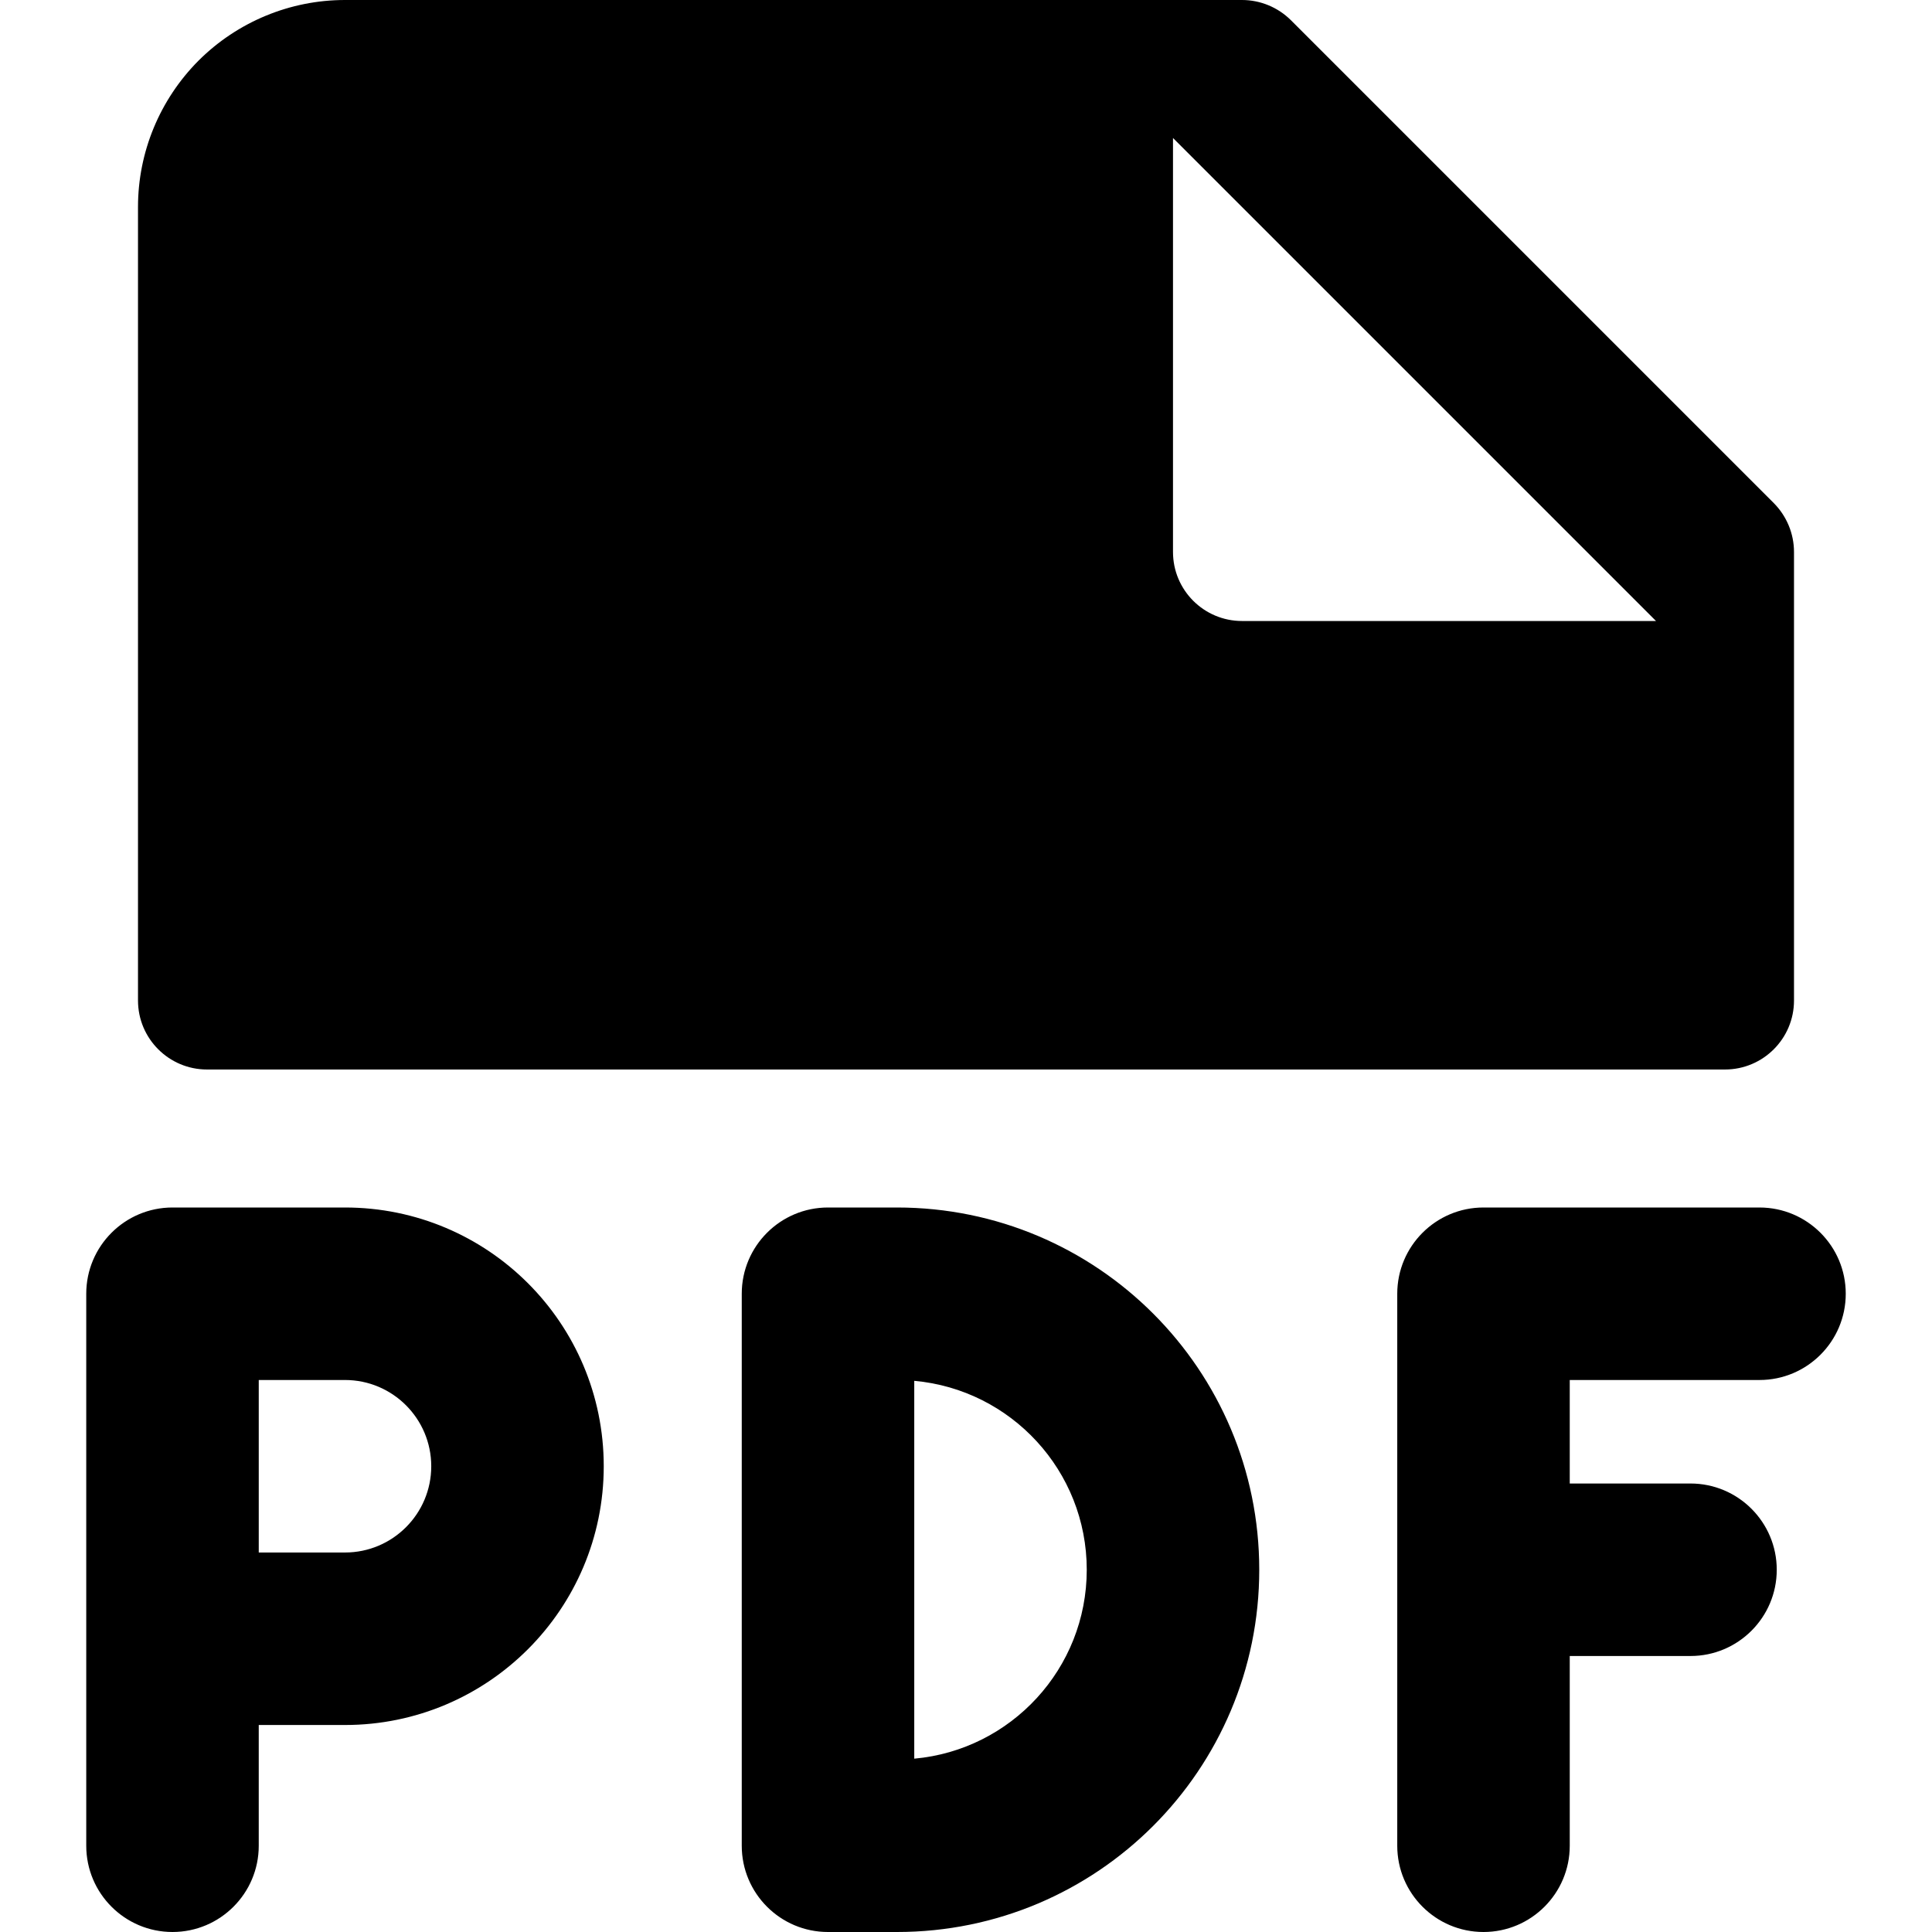
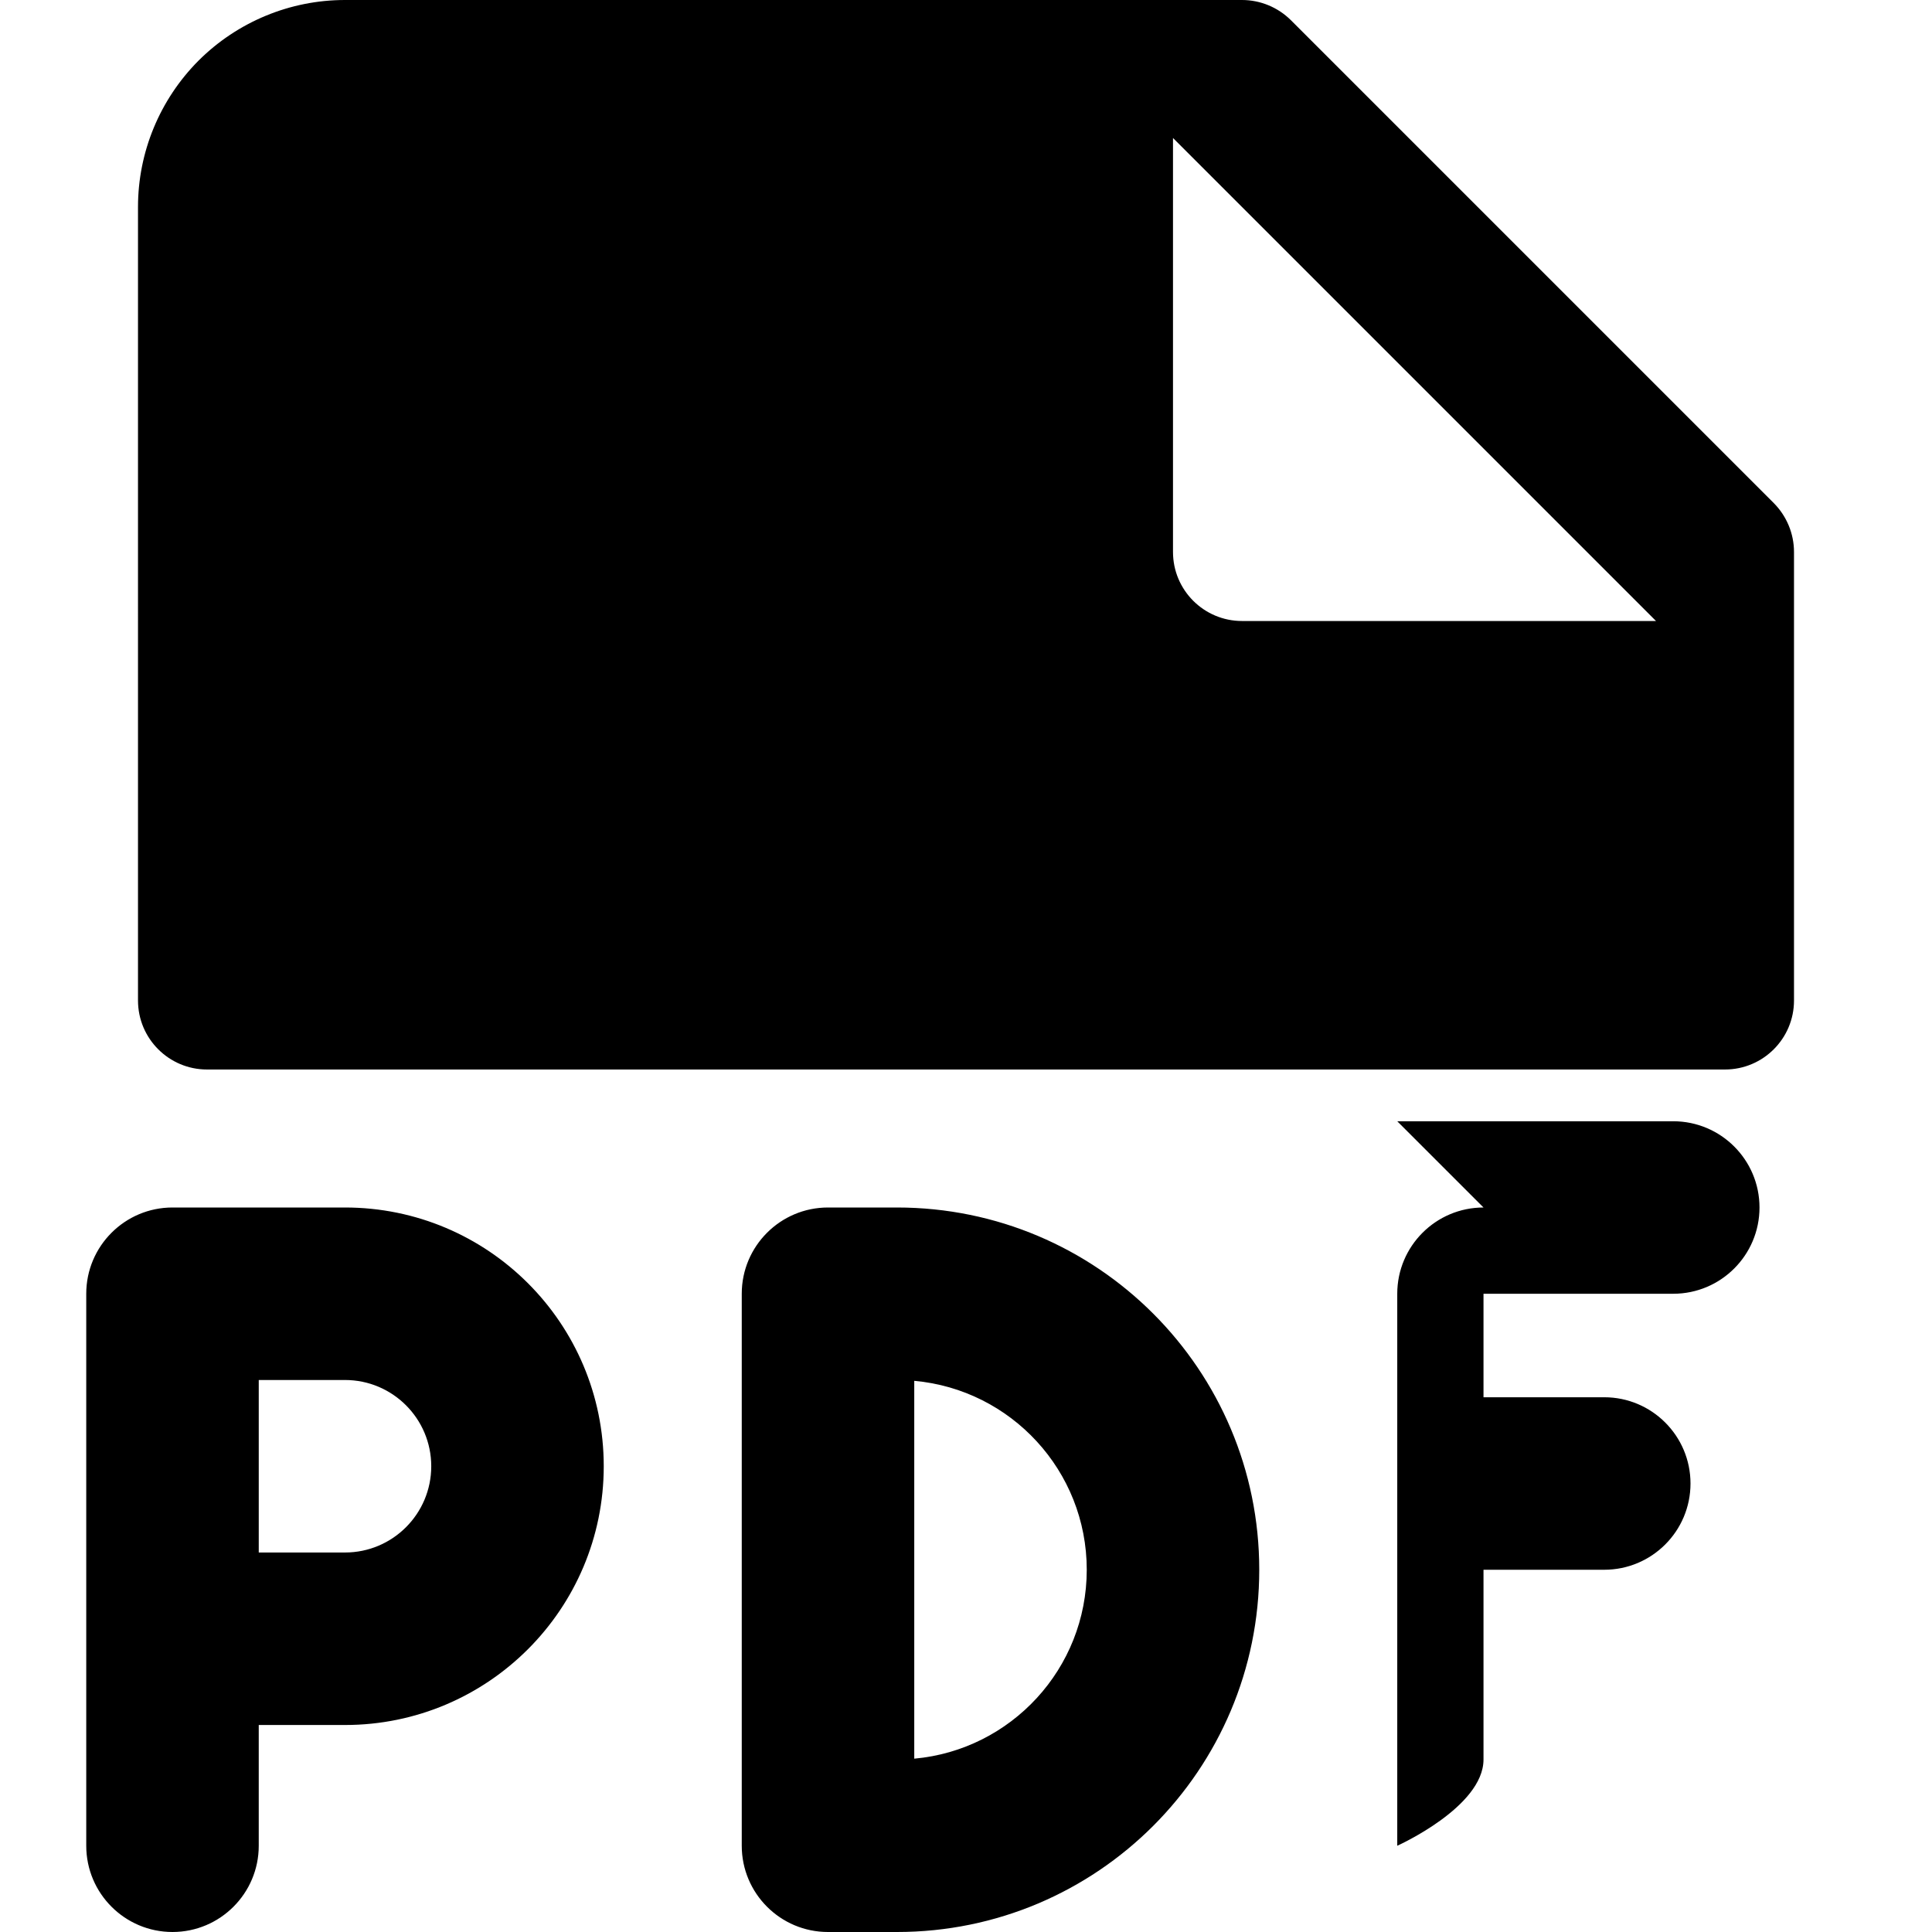
<svg xmlns="http://www.w3.org/2000/svg" fill="none" viewBox="0 0 14 14" id="File-Pdf--Streamline-Core">
  <desc>File Pdf Streamline Icon: https://streamlinehq.com</desc>
  <g id="file-pdf--file-pdf-extension-application-program">
-     <path id="Union" fill="#000000" fill-rule="evenodd" d="m0.625 11.375 0 0.5 0 1.5c0 0.345 0.28 0.625 0.625 0.625 0.345 0 0.625 -0.28 0.625 -0.625l0 -0.875 0.625 0c1.036 0 1.875 -0.84 1.875 -1.875 0 -1.036 -0.839 -1.875 -1.875 -1.875l-1.25 0c-0.345 0 -0.625 0.28 -0.625 0.625l0 2ZM10.75 8.75c-0.345 0 -0.625 0.28 -0.625 0.625l0 2 0 2c0 0.345 0.28 0.625 0.625 0.625s0.625 -0.28 0.625 -0.625l0 -1.375 0.875 0c0.345 0 0.625 -0.28 0.625 -0.625s-0.28 -0.625 -0.625 -0.625l-0.875 0 0 -0.75 1.375 0c0.345 0 0.625 -0.28 0.625 -0.625s-0.28 -0.625 -0.625 -0.625l-2 0Zm-5.375 0.625c0 -0.345 0.28 -0.625 0.625 -0.625l0.5 0c1.45 0 2.625 1.175 2.625 2.625C9.125 12.825 7.95 14 6.5 14L6 14c-0.345 0 -0.625 -0.28 -0.625 -0.625l0 -4Zm1.25 3.369c0.701 -0.063 1.25 -0.652 1.25 -1.369 0 -0.717 -0.549 -1.306 -1.25 -1.369l0 2.739ZM1.875 11.25l0.625 0c0.345 0 0.625 -0.28 0.625 -0.625S2.845 10 2.5 10l-0.625 0 0 1.25ZM12.5 7.75l-11 0c-0.276 0 -0.5 -0.224 -0.5 -0.5L1 1.5c0 -0.398 0.158 -0.779 0.439 -1.061C1.721 0.158 2.102 3.18e-8 2.5 -3e-9L9 3.825e-7C9.133 3.709e-7 9.26 0.053 9.354 0.146L12.854 3.646C12.947 3.74 13 3.867 13 4l0 3.25c0 0.276 -0.224 0.5 -0.5 0.5ZM8.5 4l0 -3L12 4.5l-3 0c-0.276 0 -0.5 -0.224 -0.5 -0.5Z" clip-rule="evenodd" stroke-width="1" />
+     <path id="Union" fill="#000000" fill-rule="evenodd" d="m0.625 11.375 0 0.5 0 1.5c0 0.345 0.28 0.625 0.625 0.625 0.345 0 0.625 -0.28 0.625 -0.625l0 -0.875 0.625 0c1.036 0 1.875 -0.84 1.875 -1.875 0 -1.036 -0.839 -1.875 -1.875 -1.875l-1.25 0c-0.345 0 -0.625 0.28 -0.625 0.625l0 2ZM10.75 8.75c-0.345 0 -0.625 0.28 -0.625 0.625l0 2 0 2s0.625 -0.28 0.625 -0.625l0 -1.375 0.875 0c0.345 0 0.625 -0.28 0.625 -0.625s-0.28 -0.625 -0.625 -0.625l-0.875 0 0 -0.75 1.375 0c0.345 0 0.625 -0.28 0.625 -0.625s-0.28 -0.625 -0.625 -0.625l-2 0Zm-5.375 0.625c0 -0.345 0.28 -0.625 0.625 -0.625l0.5 0c1.45 0 2.625 1.175 2.625 2.625C9.125 12.825 7.95 14 6.5 14L6 14c-0.345 0 -0.625 -0.28 -0.625 -0.625l0 -4Zm1.25 3.369c0.701 -0.063 1.25 -0.652 1.25 -1.369 0 -0.717 -0.549 -1.306 -1.25 -1.369l0 2.739ZM1.875 11.25l0.625 0c0.345 0 0.625 -0.28 0.625 -0.625S2.845 10 2.5 10l-0.625 0 0 1.25ZM12.5 7.75l-11 0c-0.276 0 -0.5 -0.224 -0.5 -0.5L1 1.5c0 -0.398 0.158 -0.779 0.439 -1.061C1.721 0.158 2.102 3.18e-8 2.5 -3e-9L9 3.825e-7C9.133 3.709e-7 9.26 0.053 9.354 0.146L12.854 3.646C12.947 3.74 13 3.867 13 4l0 3.25c0 0.276 -0.224 0.5 -0.5 0.5ZM8.5 4l0 -3L12 4.5l-3 0c-0.276 0 -0.5 -0.224 -0.5 -0.5Z" clip-rule="evenodd" stroke-width="1" />
  </g>
</svg>